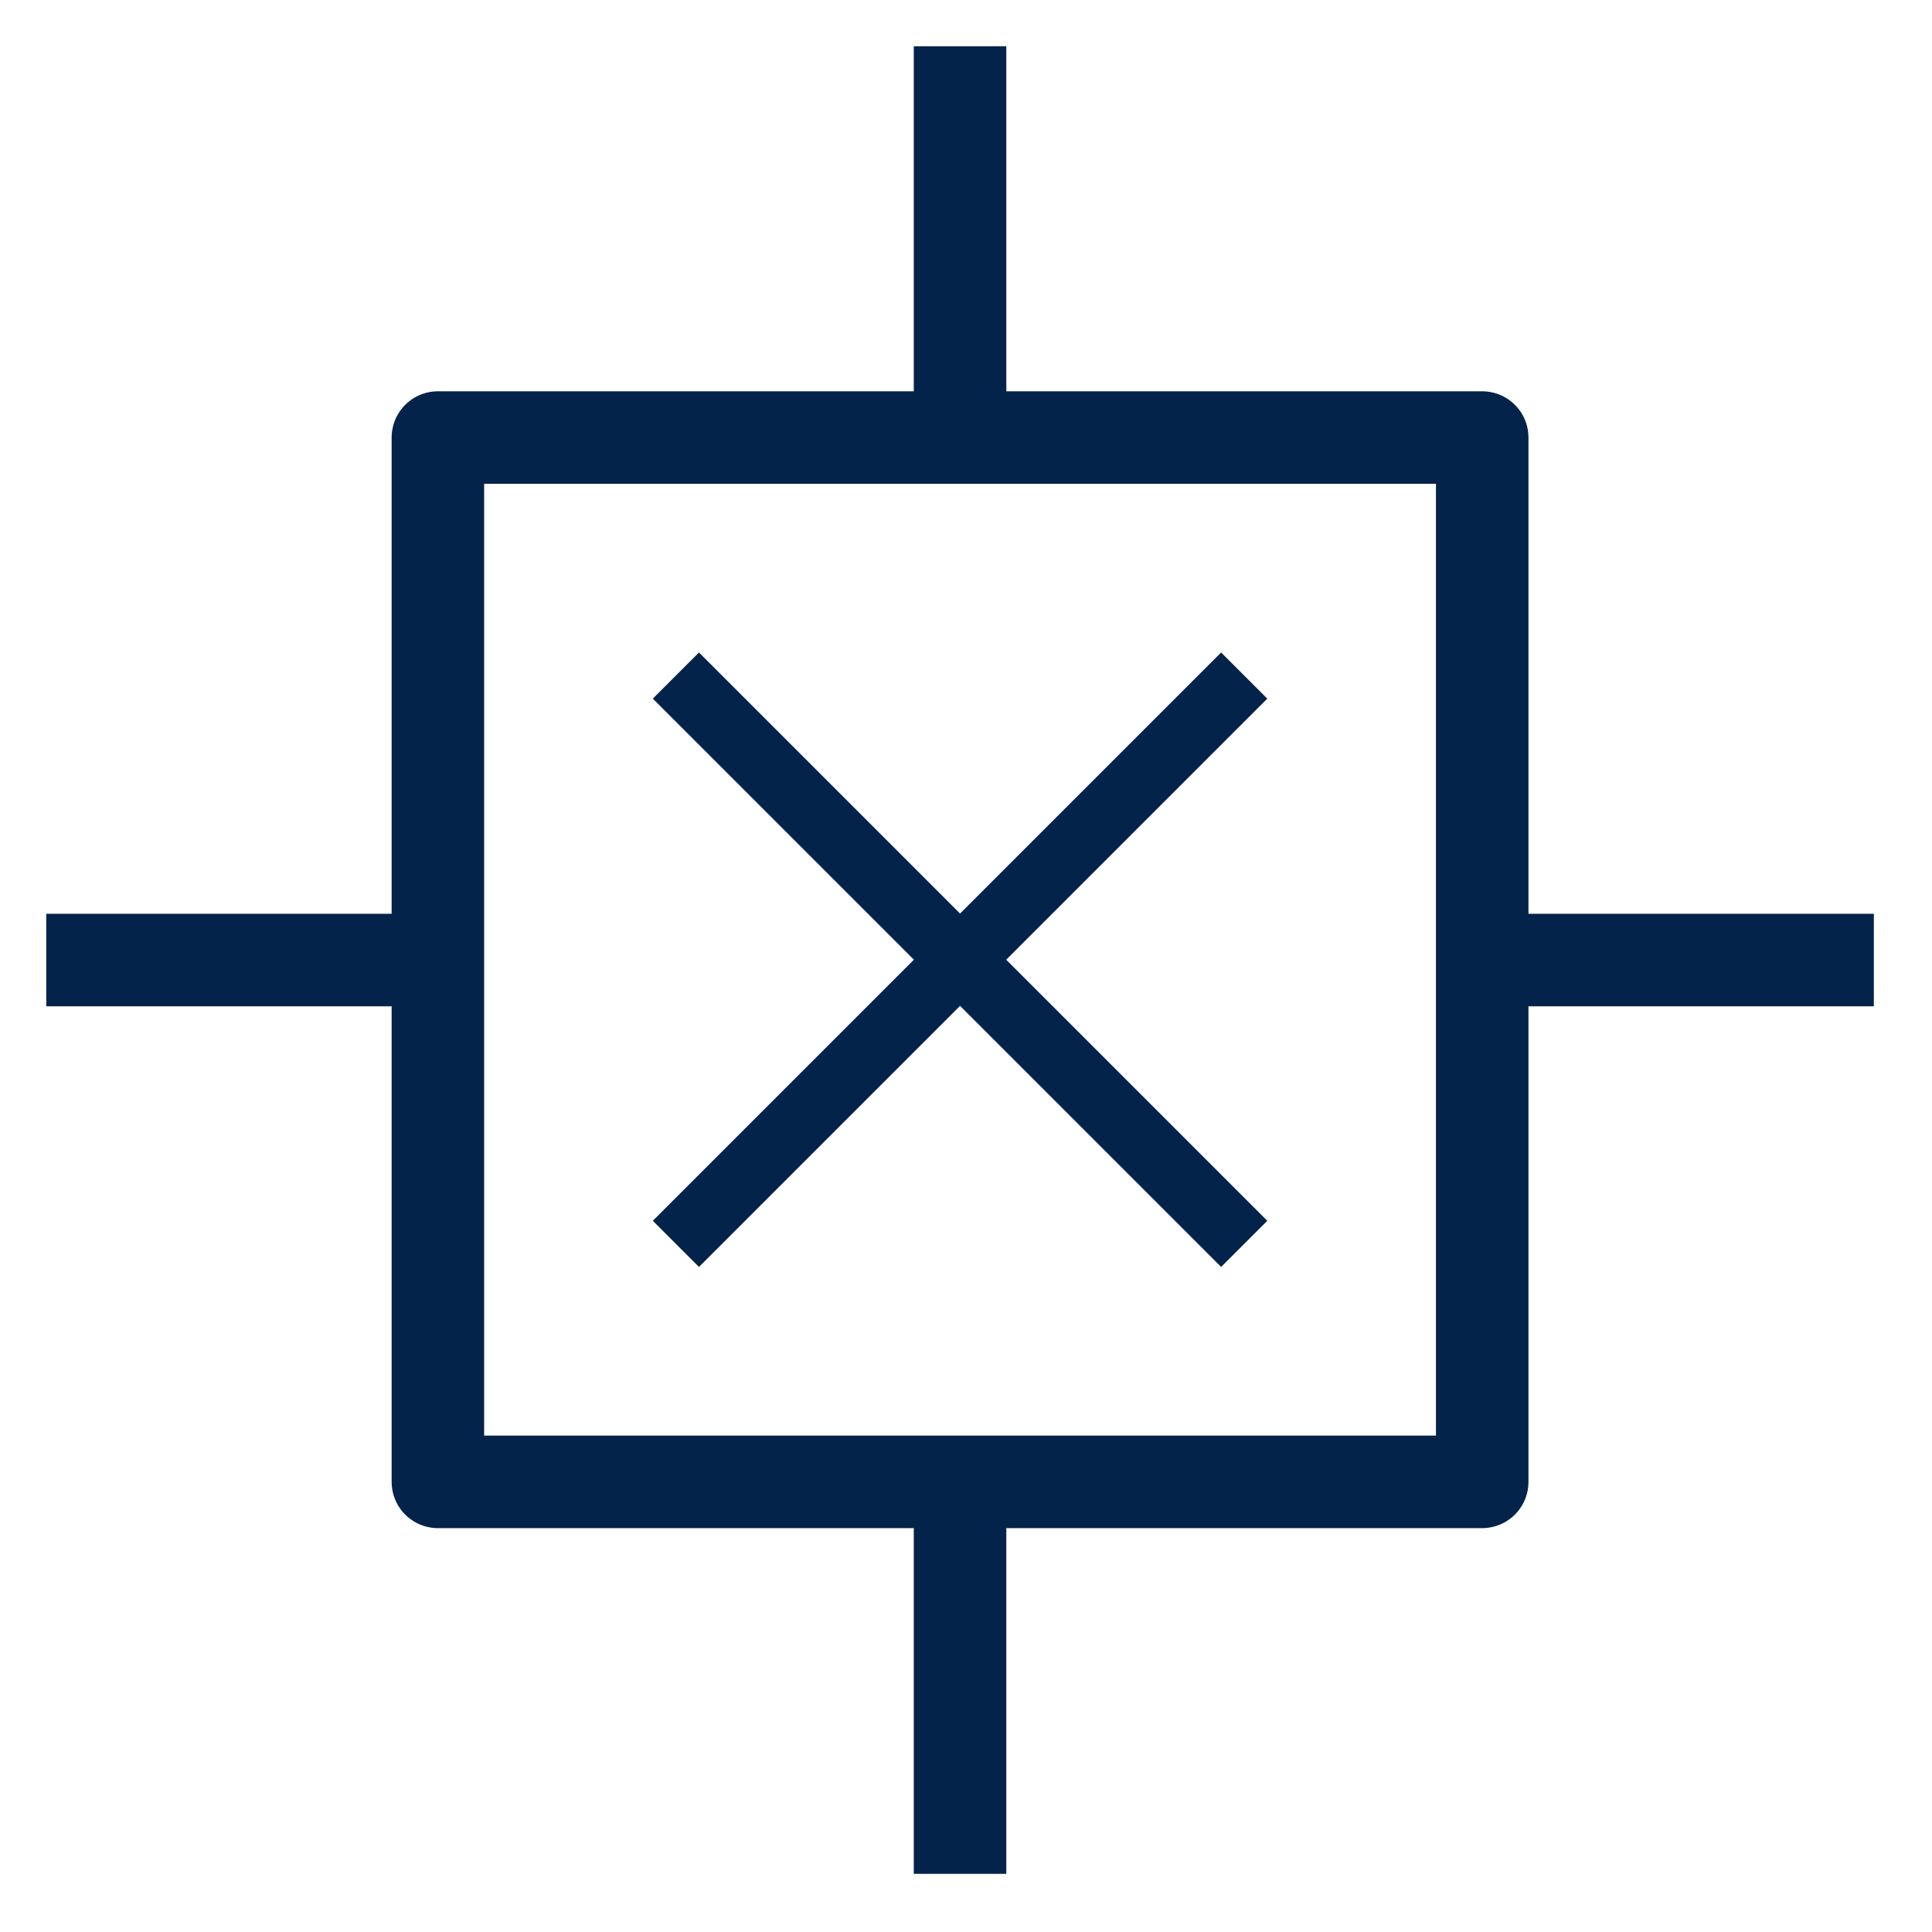
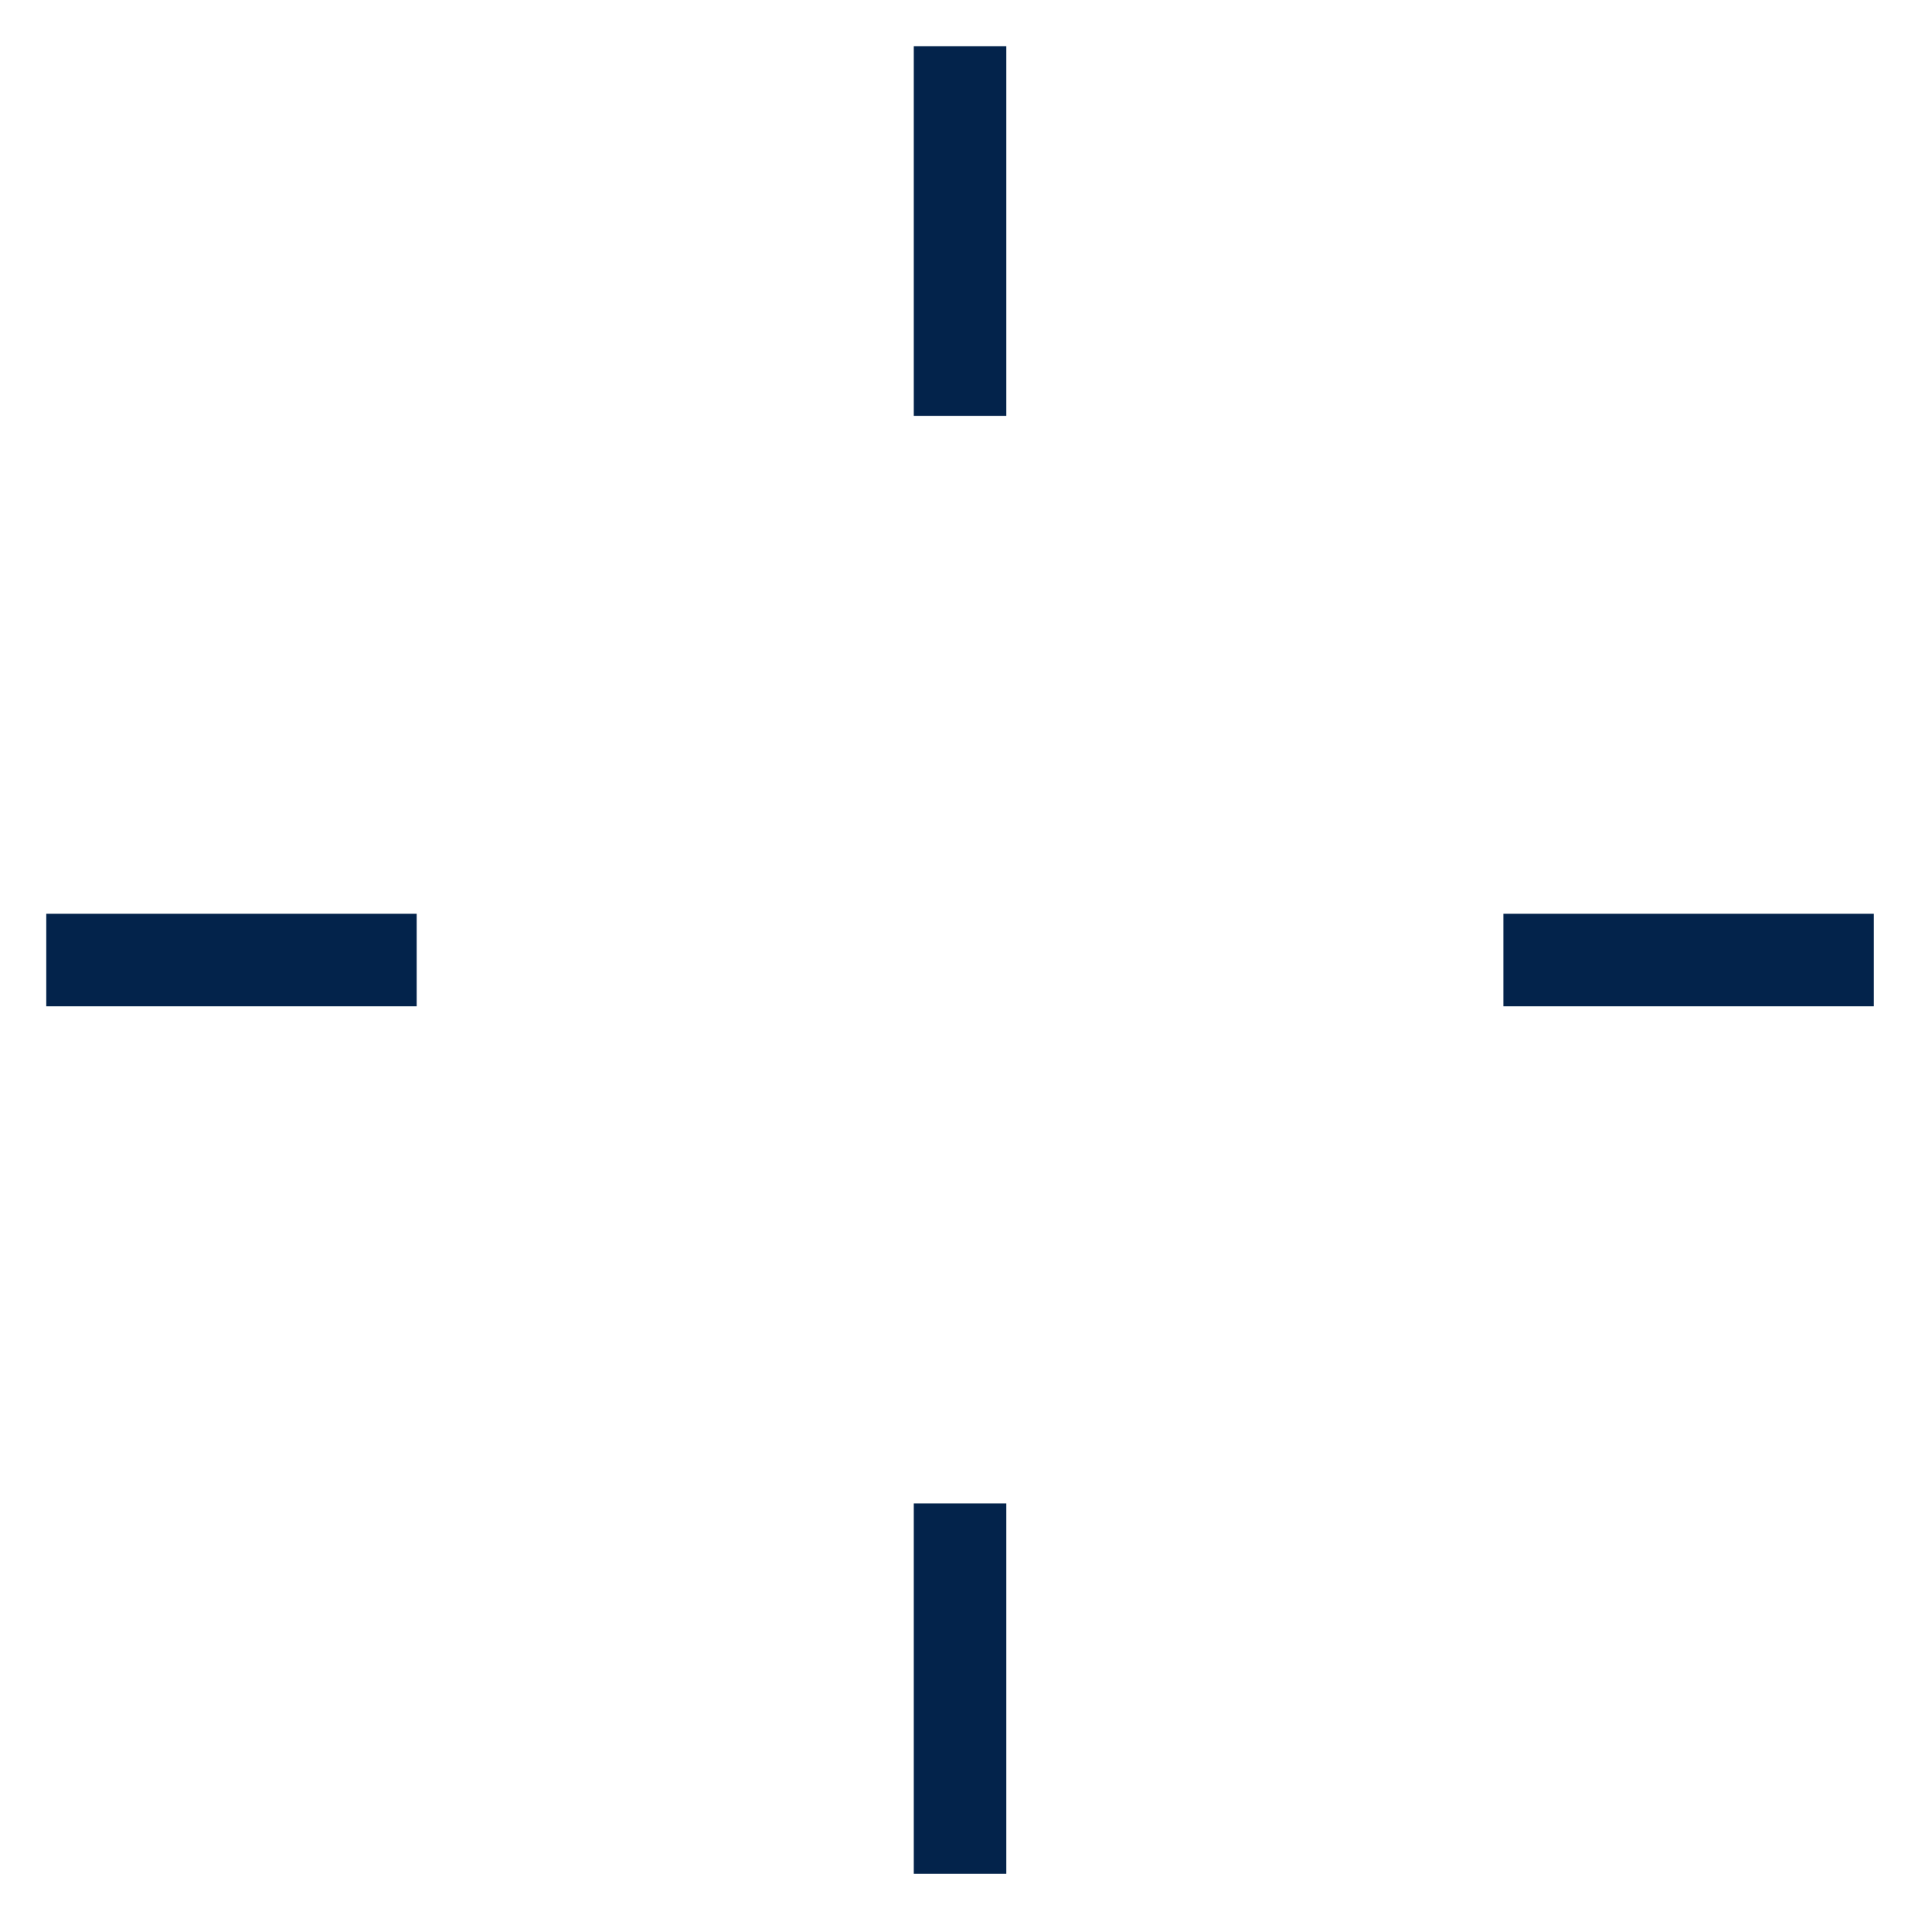
<svg xmlns="http://www.w3.org/2000/svg" version="1.0" width="74" height="74">
-   <rect width="40" height="40" x="16.772" y="16.759" style="fill:none;fill-opacity:1;fill-rule:nonzero;stroke:#03234B;stroke-width:3.543;stroke-linecap:square;stroke-linejoin:round;marker:none;marker-start:none;marker-mid:none;marker-end:none;stroke-miterlimit:4;stroke-dasharray:none;stroke-dashoffset:0;stroke-opacity:1;visibility:visible;display:inline;overflow:visible" />
-   <path d="M 46.772,46.759 L 26.772,26.759 M 26.772,46.759 L 46.772,26.759" style="fill:none;fill-opacity:0.75;fill-rule:evenodd;stroke:#03234B;stroke-width:2.5;stroke-linecap:square;stroke-linejoin:miter;stroke-miterlimit:4;stroke-dasharray:none;stroke-opacity:1" />
  <path d="M 36.772,1.772 L 36.772,15.928 L 36.772,1.772 z M 1.772,36.772 L 15.96,36.772 L 1.772,36.772 z M 57.584,36.772 L 71.772,36.772 L 57.584,36.772 z M 36.772,57.585 L 36.772,71.772 L 36.772,57.585 z" style="fill:none;fill-opacity:0.75;fill-rule:evenodd;stroke:#03234B;stroke-width:3.544;stroke-linecap:square;stroke-linejoin:miter;stroke-miterlimit:4;stroke-dasharray:none;stroke-opacity:1" />
</svg>